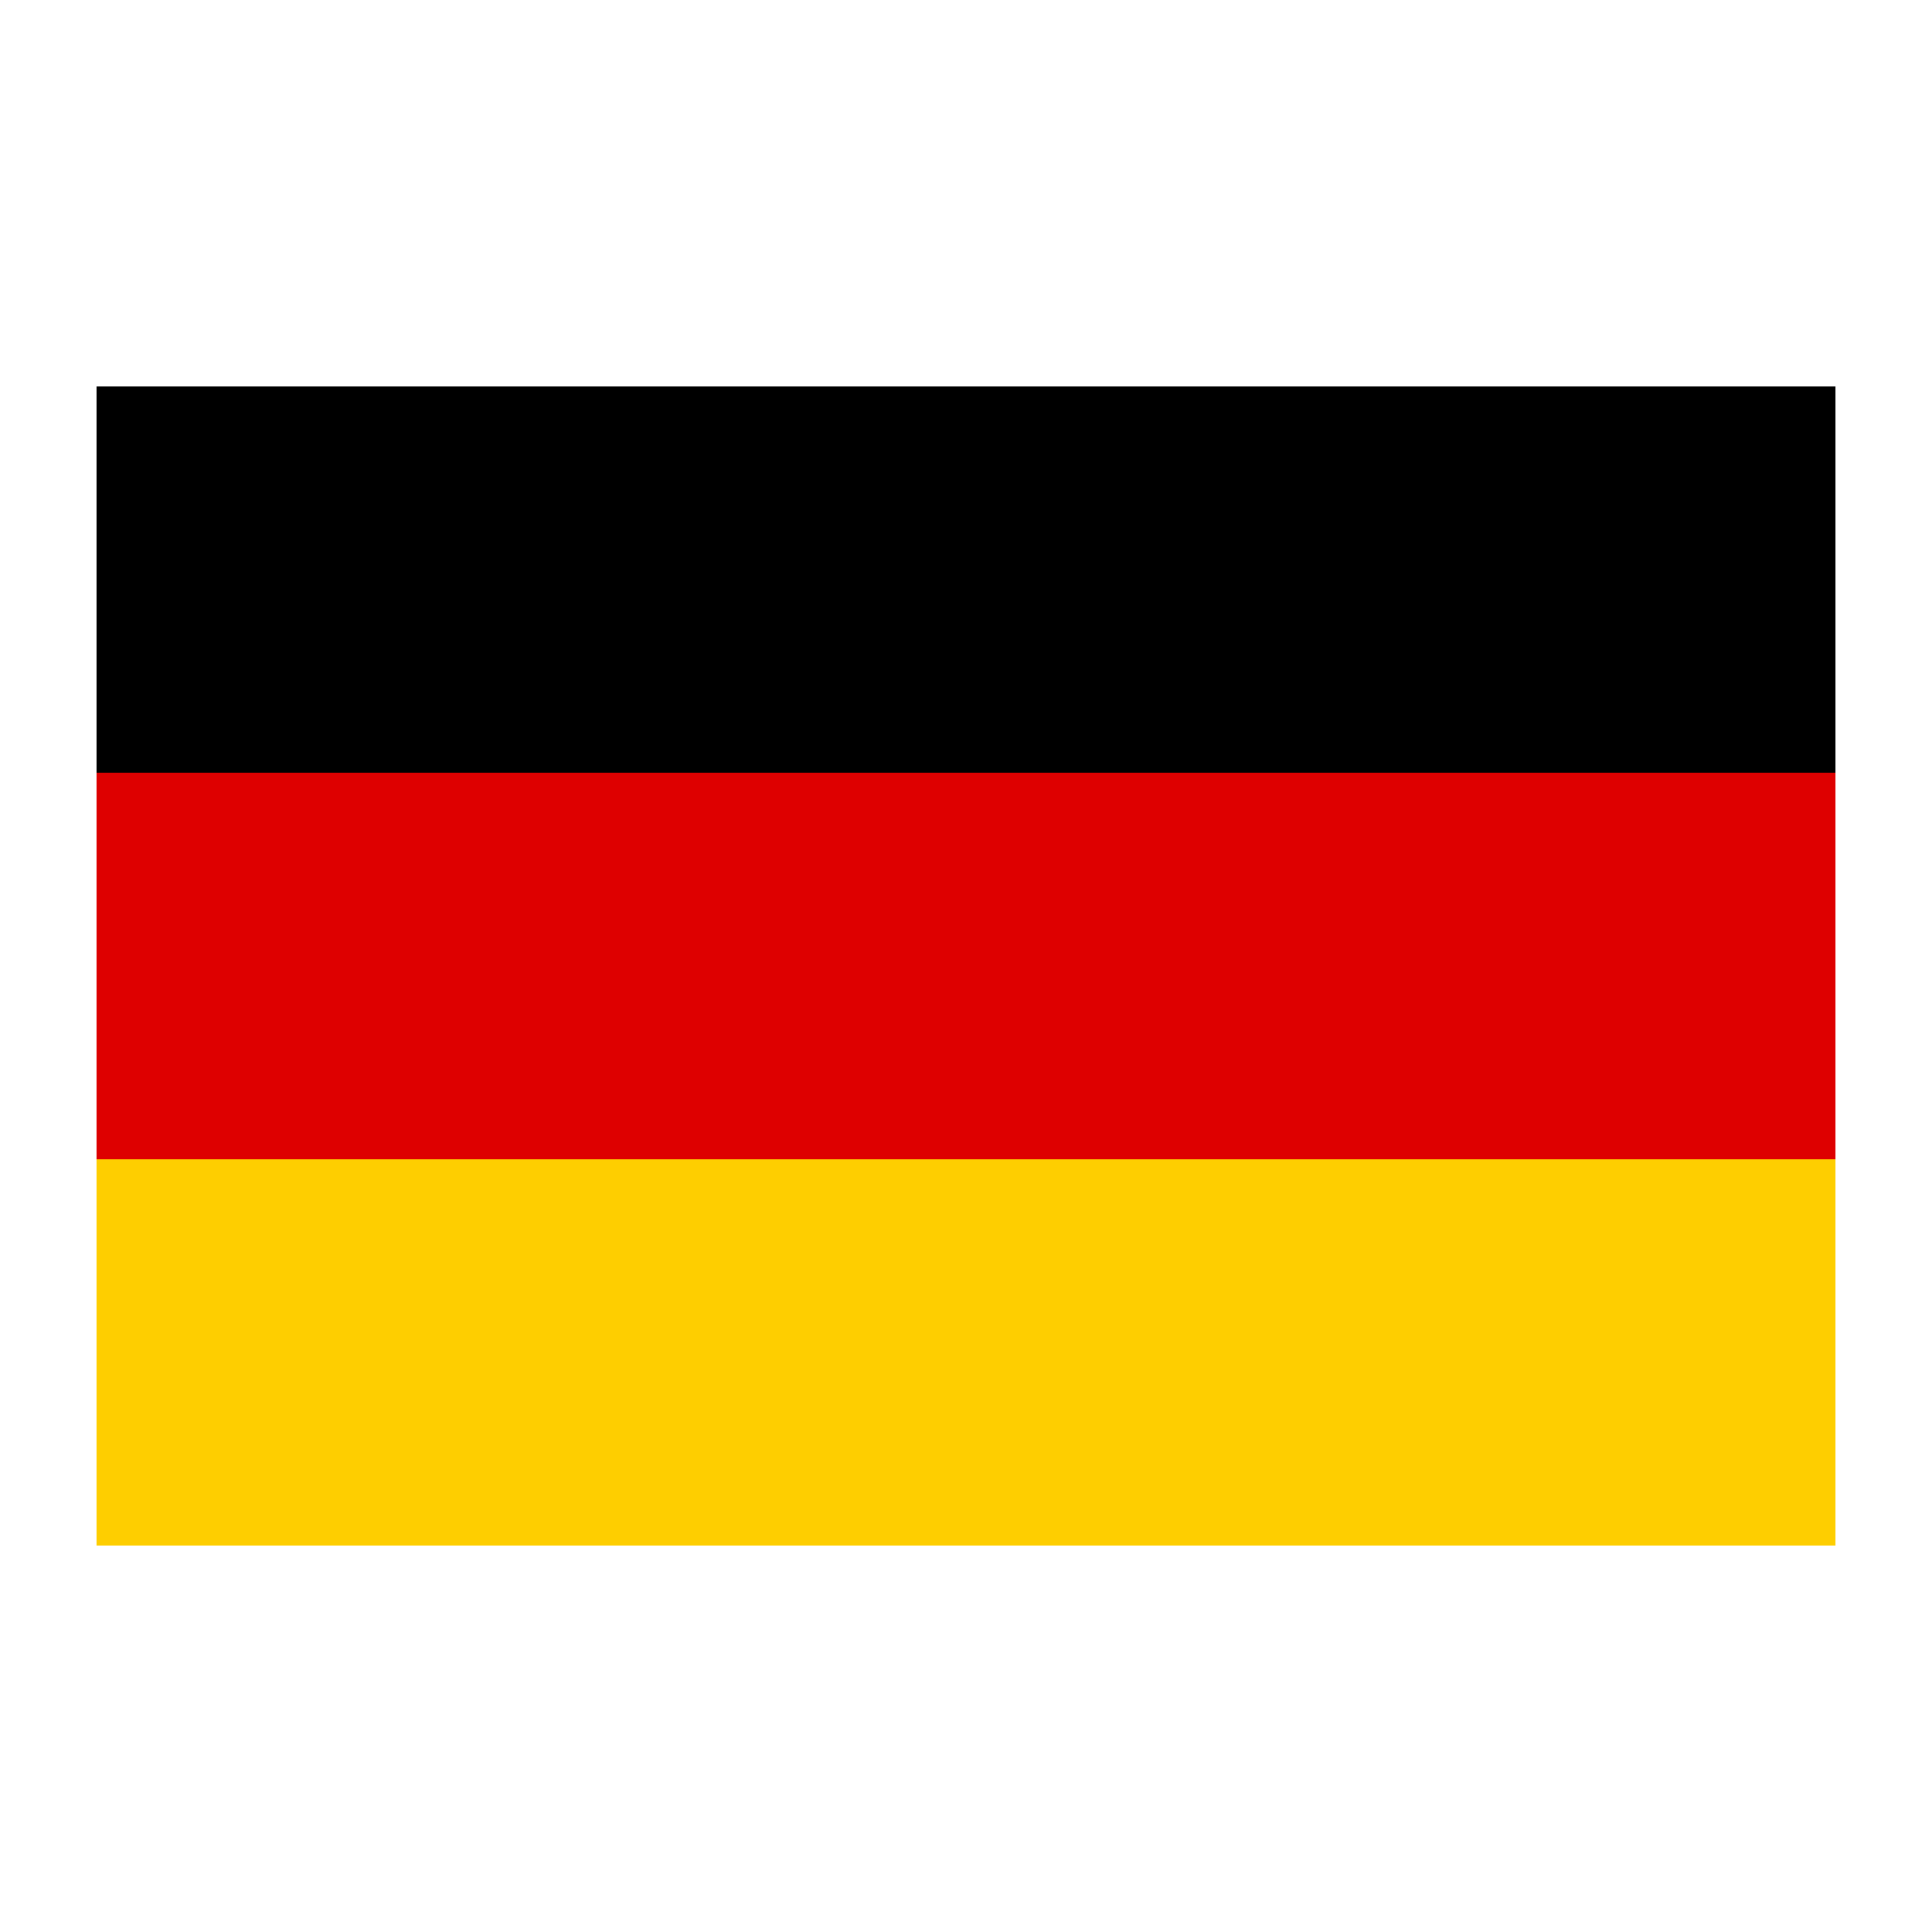
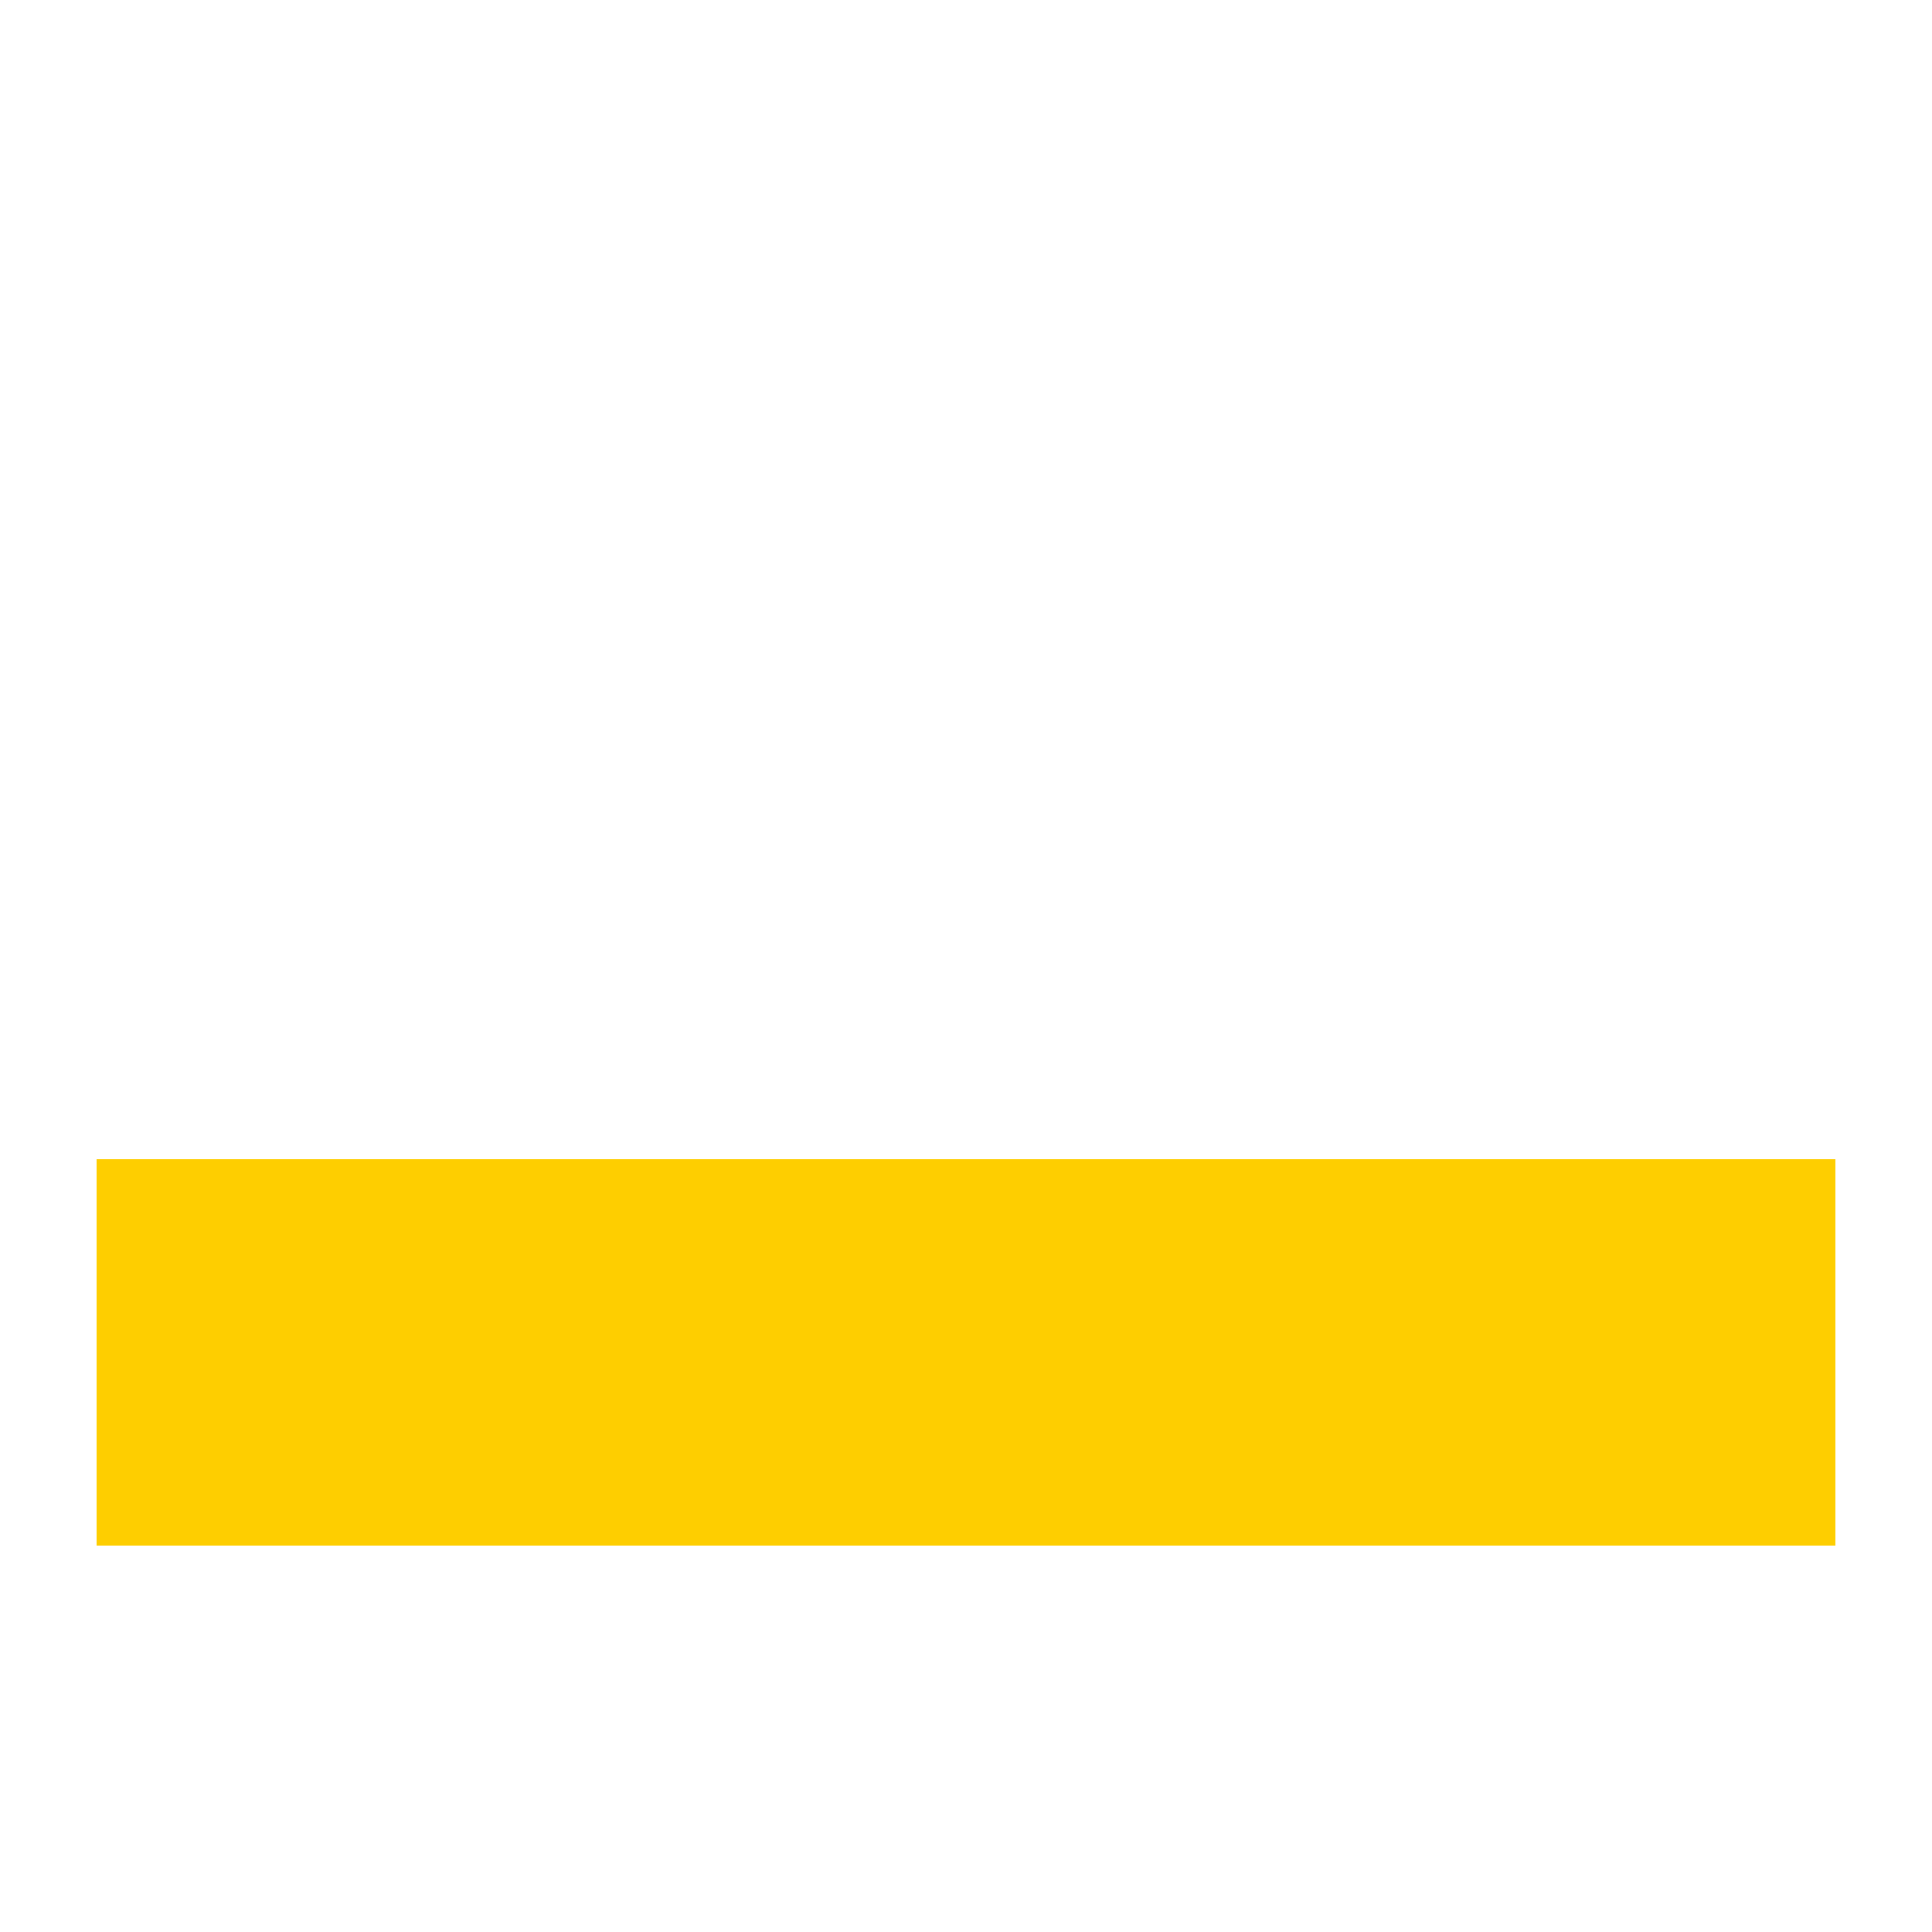
<svg xmlns="http://www.w3.org/2000/svg" width="20px" height="20px" viewBox="0 0 20 20" version="1.1">
  <title>71DE78BA-CBBE-46CF-B2C1-6759EBE15967</title>
  <g id="Design-System" stroke="none" stroke-width="1" fill="none" fill-rule="evenodd">
    <g id="DS_Cross_01.07-Icone" transform="translate(-250, -2337)">
      <g id="Group-4" transform="translate(100, 2308)">
        <g id="icone/documenti-copy-6" transform="translate(150, 29)">
          <g id="Group" transform="translate(1, 4)">
-             <rect id="Rectangle" fill="#000000" x="0" y="0" width="18" height="4" />
-             <rect id="Rectangle-Copy" fill="#DE0000" x="0" y="4" width="18" height="4" />
            <rect id="Rectangle-Copy-2" fill="#FECE00" x="0" y="8" width="18" height="4" />
          </g>
        </g>
      </g>
    </g>
  </g>
</svg>